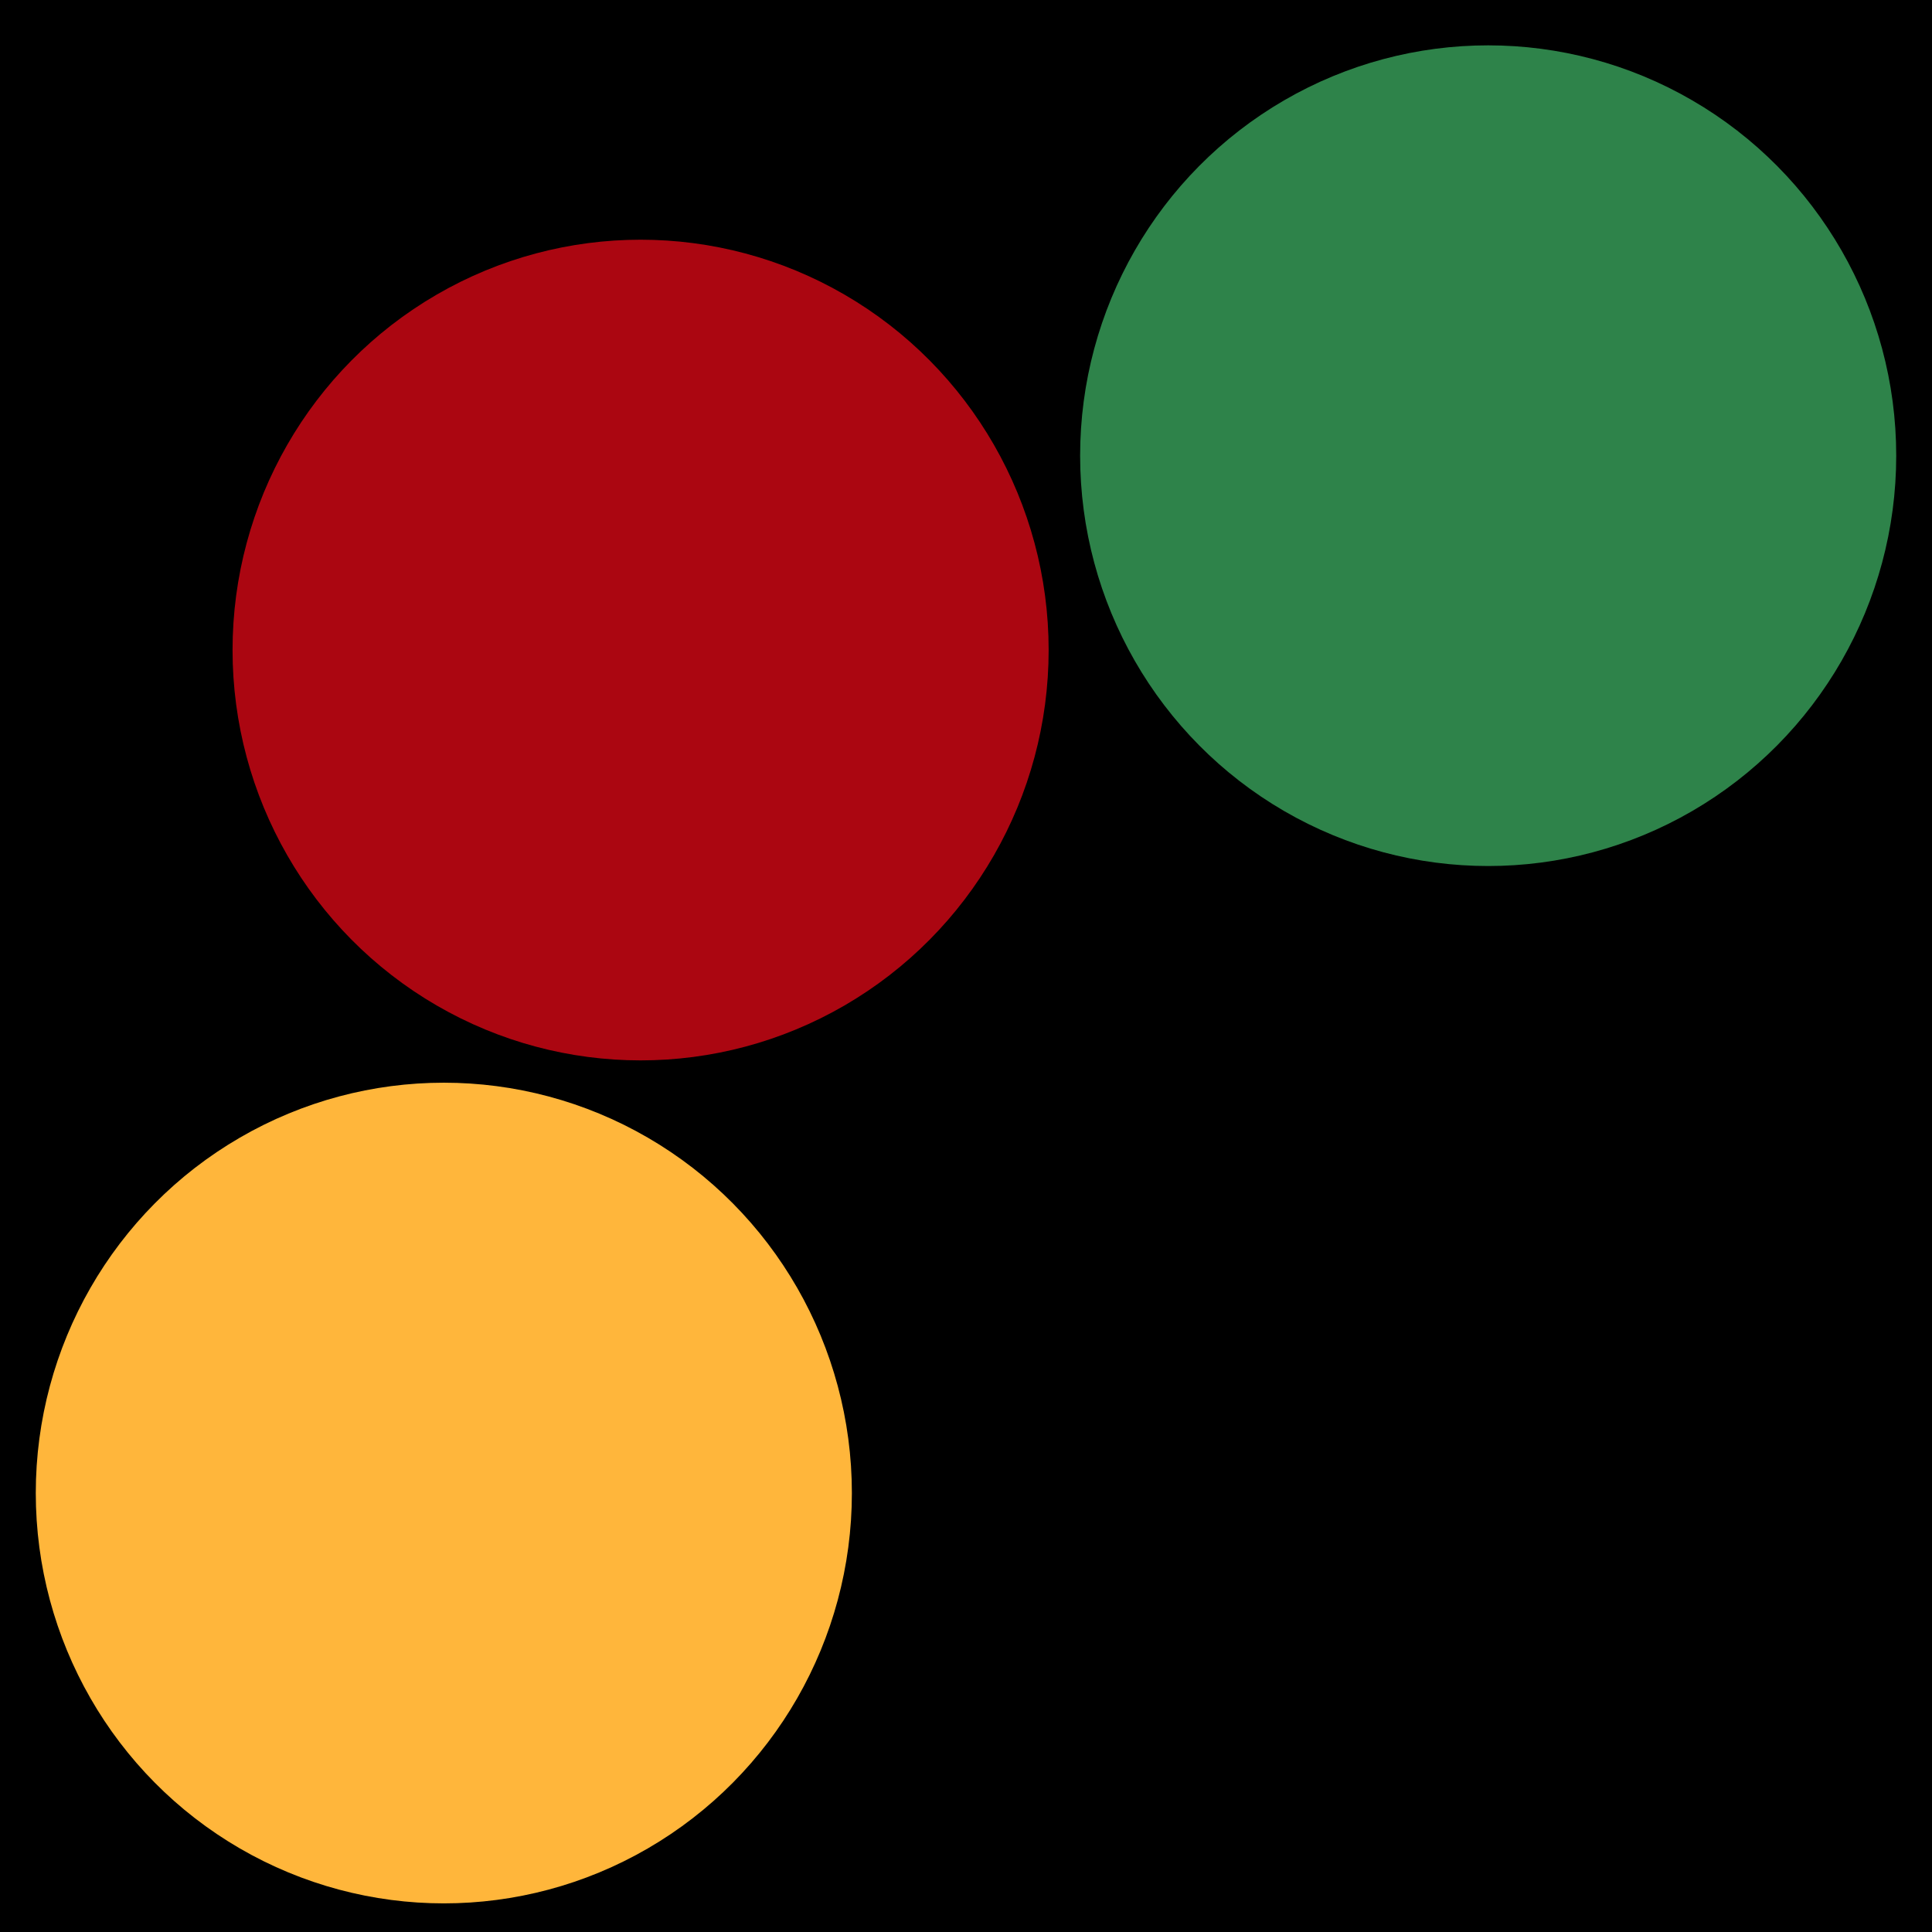
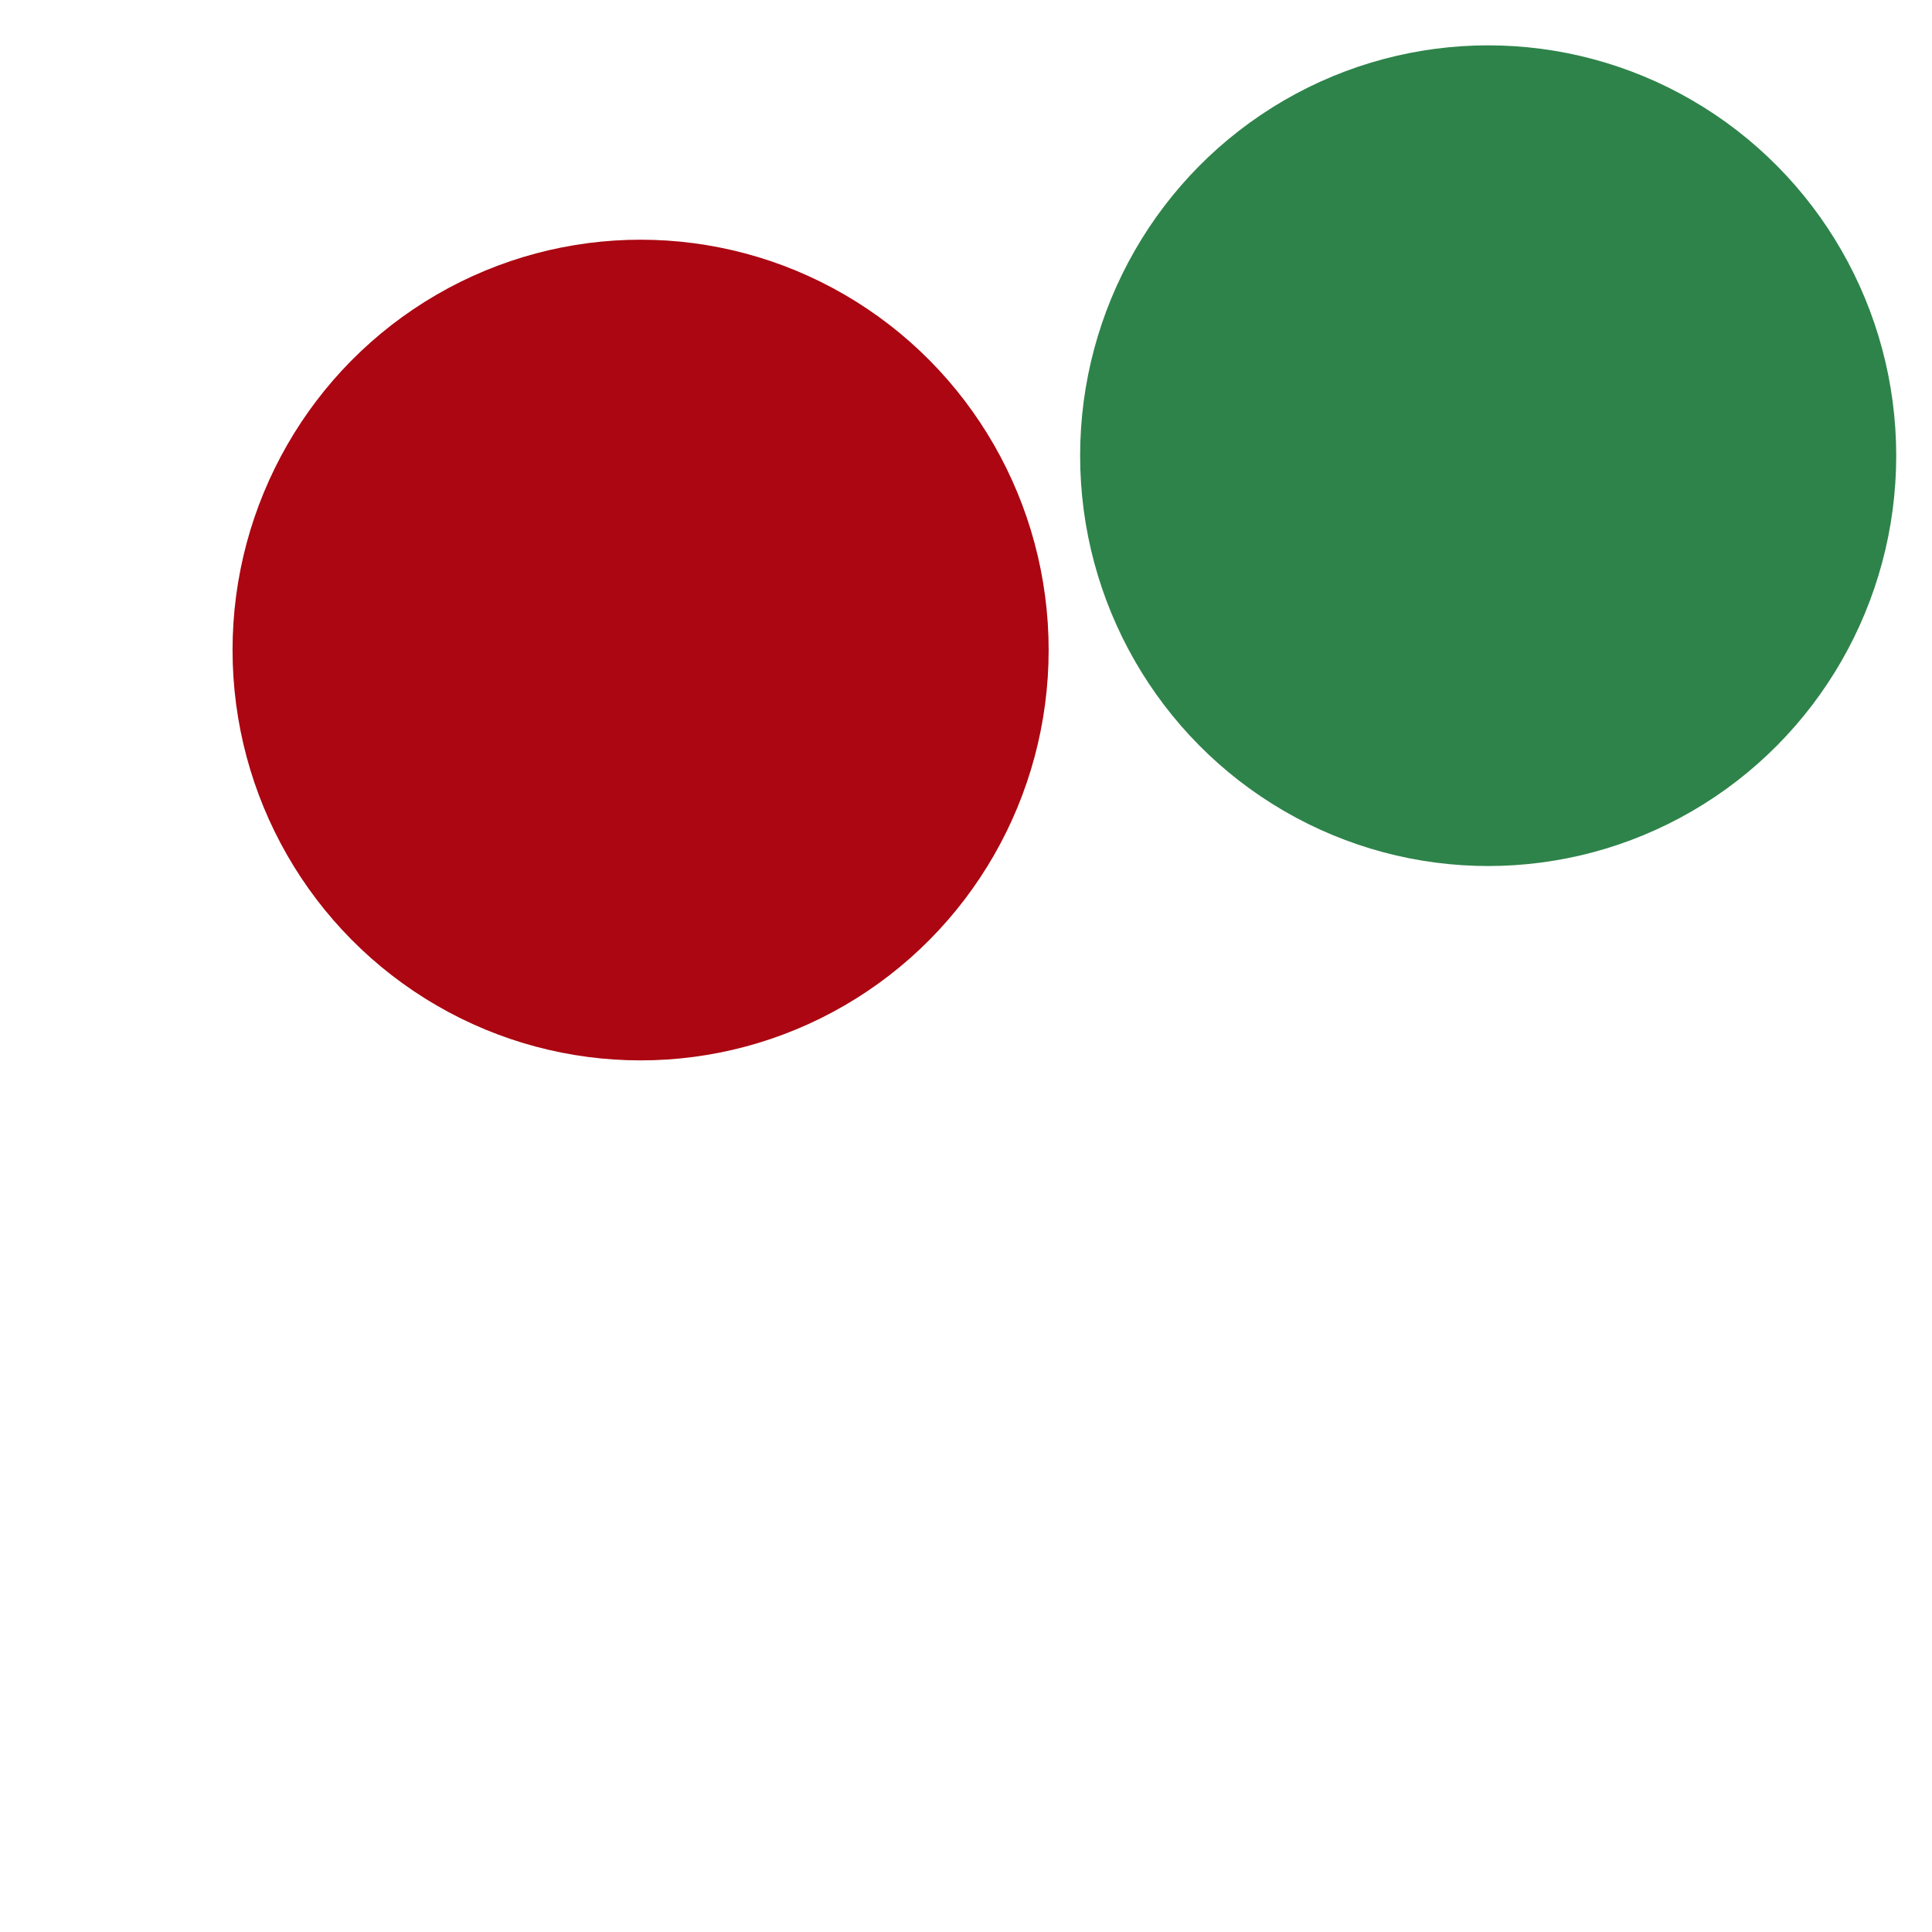
<svg xmlns="http://www.w3.org/2000/svg" width="100%" height="100%" viewBox="0 0 540 540" version="1.1" xml:space="preserve" style="fill-rule:evenodd;clip-rule:evenodd;stroke-linejoin:round;stroke-miterlimit:2;">
-   <rect x="-1" y="0" width="542" height="540" />
  <ellipse cx="415.949" cy="127.366" rx="114.051" ry="114.691" style="fill:#2e834a;" />
  <ellipse cx="179.049" cy="181.691" rx="114.051" ry="114.691" style="fill:#ab0611;" />
-   <ellipse cx="124.051" cy="417.309" rx="114.051" ry="114.691" style="fill:#ffb63b;" />
</svg>